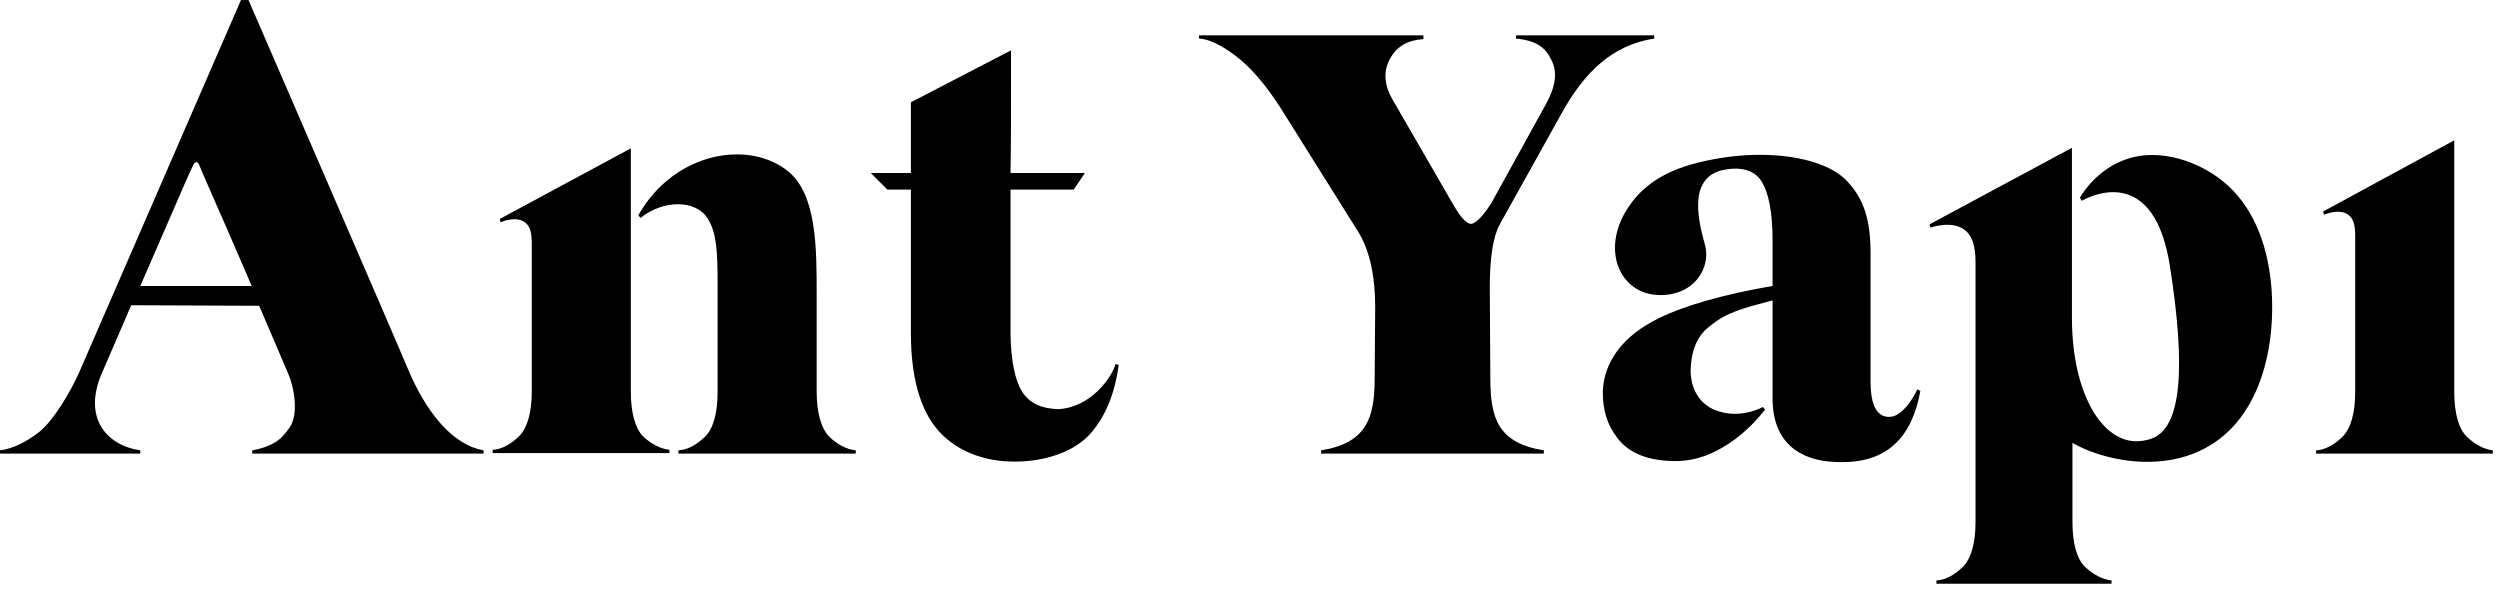
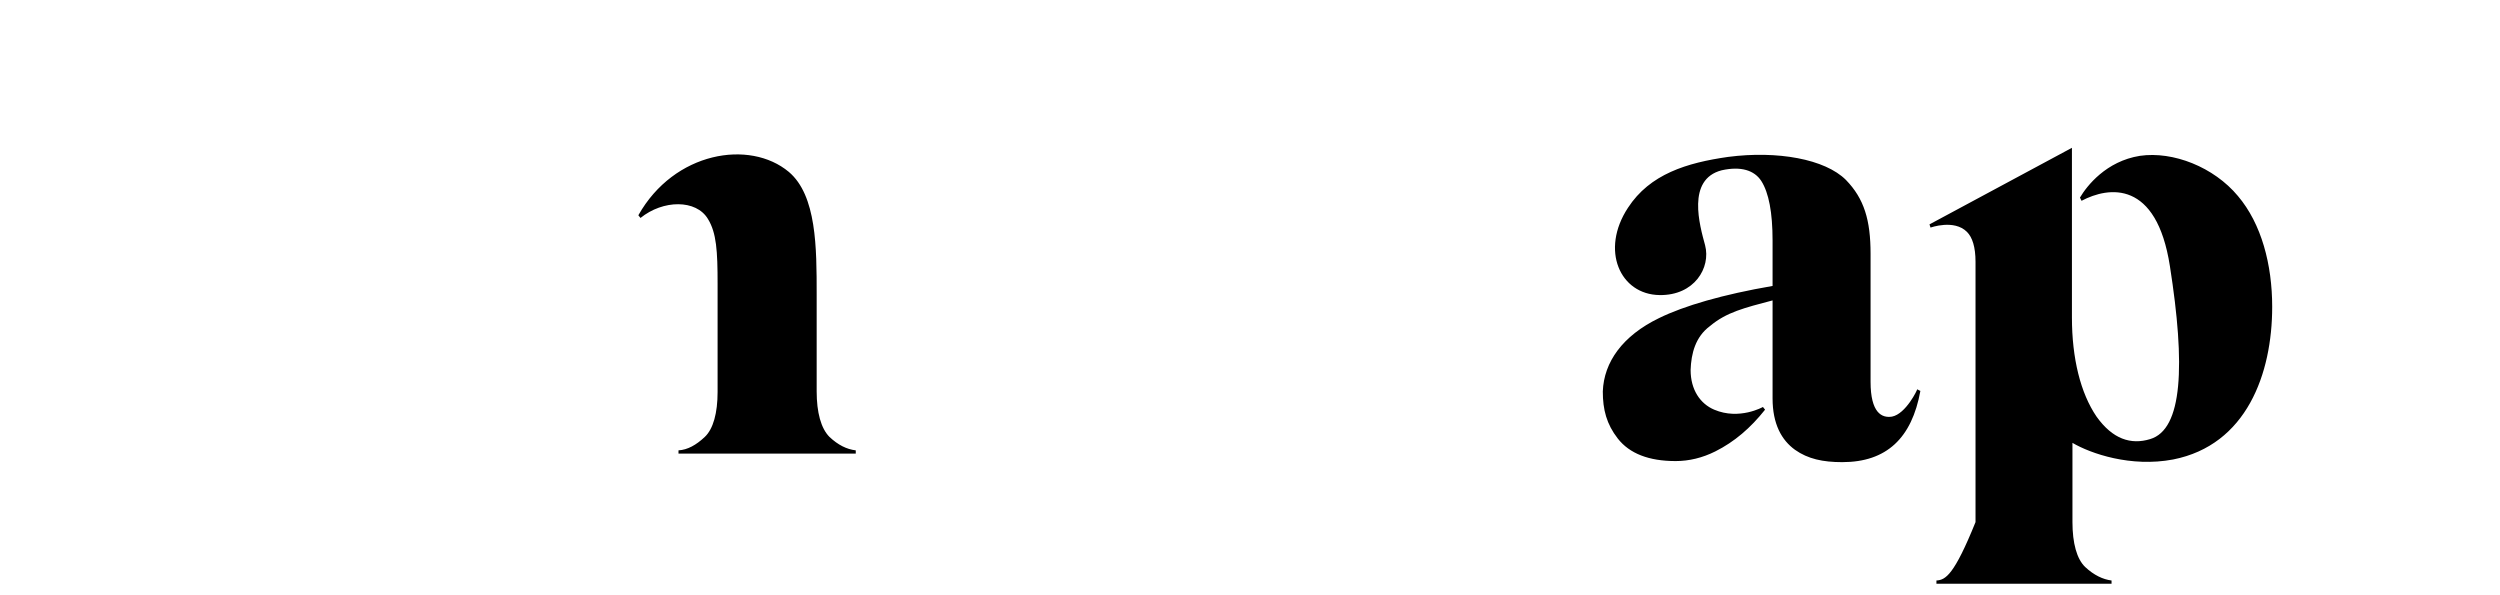
<svg xmlns="http://www.w3.org/2000/svg" width="105" height="25" viewBox="0 0 105 25" fill="none">
-   <path d="M79.463 17.498C79.036 17.566 78.564 17.341 78.564 16.036V10.661C78.564 9.244 78.294 8.344 77.529 7.557C76.652 6.68 74.65 6.32 72.581 6.59C70.849 6.837 69.297 7.309 68.375 8.726C67.206 10.503 68.038 12.37 69.702 12.393C71.164 12.415 71.861 11.245 71.614 10.301C71.389 9.469 70.827 7.534 72.311 7.152C73.121 6.972 73.683 7.152 73.975 7.602C74.29 8.097 74.448 8.929 74.448 10.098V12.01C72.356 12.37 70.737 12.842 69.68 13.36C68.15 14.102 67.363 15.204 67.318 16.441C67.318 17.206 67.475 17.813 67.948 18.42C68.442 19.05 69.252 19.365 70.377 19.365C70.939 19.365 71.501 19.23 72.041 18.96C72.851 18.555 73.526 17.971 74.133 17.206L74.043 17.093C74.043 17.093 73.053 17.656 71.996 17.206C71.412 16.958 71.006 16.374 71.006 15.541C71.029 14.844 71.209 14.147 71.816 13.697C72.513 13.112 73.256 12.932 74.448 12.617V16.733C74.448 17.813 74.83 18.488 75.392 18.893C75.932 19.275 76.562 19.41 77.372 19.41C79.239 19.41 80.296 18.398 80.656 16.419L80.52 16.351C80.543 16.351 80.048 17.386 79.463 17.498ZM34.3 16.441V12.37C34.3 10.413 34.3 8.209 33.131 7.22C31.489 5.848 28.317 6.365 26.811 9.041L26.901 9.154C27.845 8.389 29.24 8.367 29.735 9.199C30.094 9.784 30.139 10.548 30.139 11.92V16.464C30.139 17.341 29.959 18.015 29.599 18.353C29.24 18.69 28.88 18.893 28.497 18.915V19.05H35.942V18.915C35.56 18.87 35.2 18.69 34.84 18.353C34.48 17.993 34.3 17.318 34.3 16.441ZM89.877 6.545C88.46 6.77 87.65 7.804 87.358 8.299L87.425 8.434C88.572 7.827 90.574 7.557 91.136 11.178C91.789 15.339 91.676 18.038 90.304 18.443C89.495 18.69 88.73 18.443 88.055 17.498C87.381 16.509 87.021 15.047 87.021 13.337V6.208L81.038 9.424L81.083 9.559C81.083 9.559 82.072 9.199 82.612 9.739C82.837 9.964 82.972 10.368 82.972 10.998V21.929C82.972 22.806 82.792 23.459 82.432 23.819C82.072 24.156 81.713 24.358 81.33 24.381V24.516H88.685V24.381C88.325 24.336 87.943 24.156 87.583 23.819C87.223 23.481 87.043 22.806 87.043 21.929V18.6C87.808 19.05 89.495 19.635 91.272 19.298C94.353 18.69 95.432 15.699 95.432 12.887C95.432 11.111 94.983 9.401 93.993 8.232C92.981 7.017 91.272 6.343 89.877 6.545Z" fill="black" />
-   <path d="M26.495 16.464V6.23L20.985 9.199L21.03 9.334C21.187 9.266 21.704 9.087 22.042 9.334C22.267 9.491 22.334 9.784 22.334 10.211V16.441C22.334 17.319 22.154 17.971 21.794 18.331C21.434 18.668 21.075 18.87 20.692 18.893V19.028H28.114V18.893C27.755 18.848 27.372 18.668 27.012 18.331C26.675 17.993 26.495 17.319 26.495 16.464ZM44.443 17.184C43.724 17.161 43.251 16.936 42.937 16.464C42.622 15.969 42.464 15.137 42.442 14.057V7.962H45.096L45.568 7.265H42.442C42.464 6.118 42.464 4.521 42.464 2.519V2.114L38.258 4.296V7.265H36.571L37.269 7.962H38.258V13.99C38.258 15.834 38.641 17.206 39.405 18.083C40.17 18.938 41.295 19.388 42.622 19.388C43.881 19.388 45.096 18.983 45.77 18.241C46.423 17.521 46.828 16.531 46.985 15.317L46.85 15.294C46.715 15.812 45.838 17.116 44.443 17.184ZM69.477 1.484H63.674V1.619C64.551 1.709 64.911 2.002 65.158 2.519C65.428 3.036 65.338 3.644 64.911 4.408L62.639 8.524C62.099 9.379 61.829 9.402 61.785 9.402C61.672 9.402 61.447 9.289 61.087 8.682L58.501 4.206C58.118 3.554 58.096 2.969 58.388 2.452C58.681 1.934 59.13 1.687 59.783 1.642V1.484H50.359V1.619C50.763 1.642 51.258 1.867 51.888 2.339C52.541 2.834 53.17 3.576 53.777 4.521L57.061 9.761C57.534 10.549 57.758 11.606 57.758 12.888L57.736 15.879C57.736 17.566 57.398 18.601 55.487 18.916V19.05H64.843V18.916C62.909 18.601 62.594 17.566 62.594 15.879L62.571 12.056C62.571 10.841 62.706 9.964 62.977 9.447L65.608 4.723C66.575 2.991 67.745 1.889 69.477 1.619V1.484ZM103.619 18.353C103.259 18.016 103.079 17.341 103.079 16.464V5.893L97.569 8.884L97.614 9.019C97.771 8.952 98.288 8.772 98.626 9.019C98.851 9.177 98.918 9.469 98.918 9.896V16.464C98.918 17.341 98.738 17.993 98.378 18.353C98.019 18.691 97.658 18.893 97.276 18.916V19.05H104.698V18.916C104.338 18.87 103.979 18.691 103.619 18.353ZM17.094 15.407C16.891 14.889 10.436 0 10.436 0H10.121L3.329 15.632C2.969 16.441 2.272 17.633 1.664 18.128C1.125 18.556 0.54 18.848 0 18.915V19.05H5.893V18.915C4.498 18.713 3.441 17.566 4.296 15.632C4.566 15.024 5.51 12.82 5.51 12.82L10.886 12.843C10.886 12.843 11.853 15.114 12.078 15.632C12.37 16.284 12.55 17.386 12.168 17.948C11.921 18.286 11.673 18.713 10.594 18.915V19.05H20.31V18.915C19.05 18.691 17.926 17.409 17.094 15.407ZM5.893 12.011L7.017 9.424C7.67 7.917 7.962 7.242 8.119 6.927C8.187 6.77 8.299 6.77 8.367 6.927C8.502 7.265 8.839 8.029 9.491 9.514C9.829 10.279 10.571 12.011 10.571 12.011H5.893Z" fill="black" />
+   <path d="M79.463 17.498C79.036 17.566 78.564 17.341 78.564 16.036V10.661C78.564 9.244 78.294 8.344 77.529 7.557C76.652 6.68 74.65 6.32 72.581 6.59C70.849 6.837 69.297 7.309 68.375 8.726C67.206 10.503 68.038 12.37 69.702 12.393C71.164 12.415 71.861 11.245 71.614 10.301C71.389 9.469 70.827 7.534 72.311 7.152C73.121 6.972 73.683 7.152 73.975 7.602C74.29 8.097 74.448 8.929 74.448 10.098V12.01C72.356 12.37 70.737 12.842 69.68 13.36C68.15 14.102 67.363 15.204 67.318 16.441C67.318 17.206 67.475 17.813 67.948 18.42C68.442 19.05 69.252 19.365 70.377 19.365C70.939 19.365 71.501 19.23 72.041 18.96C72.851 18.555 73.526 17.971 74.133 17.206L74.043 17.093C74.043 17.093 73.053 17.656 71.996 17.206C71.412 16.958 71.006 16.374 71.006 15.541C71.029 14.844 71.209 14.147 71.816 13.697C72.513 13.112 73.256 12.932 74.448 12.617V16.733C74.448 17.813 74.83 18.488 75.392 18.893C75.932 19.275 76.562 19.41 77.372 19.41C79.239 19.41 80.296 18.398 80.656 16.419L80.52 16.351C80.543 16.351 80.048 17.386 79.463 17.498ZM34.3 16.441V12.37C34.3 10.413 34.3 8.209 33.131 7.22C31.489 5.848 28.317 6.365 26.811 9.041L26.901 9.154C27.845 8.389 29.24 8.367 29.735 9.199C30.094 9.784 30.139 10.548 30.139 11.92V16.464C30.139 17.341 29.959 18.015 29.599 18.353C29.24 18.69 28.88 18.893 28.497 18.915V19.05H35.942V18.915C35.56 18.87 35.2 18.69 34.84 18.353C34.48 17.993 34.3 17.318 34.3 16.441ZM89.877 6.545C88.46 6.77 87.65 7.804 87.358 8.299L87.425 8.434C88.572 7.827 90.574 7.557 91.136 11.178C91.789 15.339 91.676 18.038 90.304 18.443C89.495 18.69 88.73 18.443 88.055 17.498C87.381 16.509 87.021 15.047 87.021 13.337V6.208L81.038 9.424L81.083 9.559C81.083 9.559 82.072 9.199 82.612 9.739C82.837 9.964 82.972 10.368 82.972 10.998V21.929C82.072 24.156 81.713 24.358 81.33 24.381V24.516H88.685V24.381C88.325 24.336 87.943 24.156 87.583 23.819C87.223 23.481 87.043 22.806 87.043 21.929V18.6C87.808 19.05 89.495 19.635 91.272 19.298C94.353 18.69 95.432 15.699 95.432 12.887C95.432 11.111 94.983 9.401 93.993 8.232C92.981 7.017 91.272 6.343 89.877 6.545Z" fill="black" />
</svg>